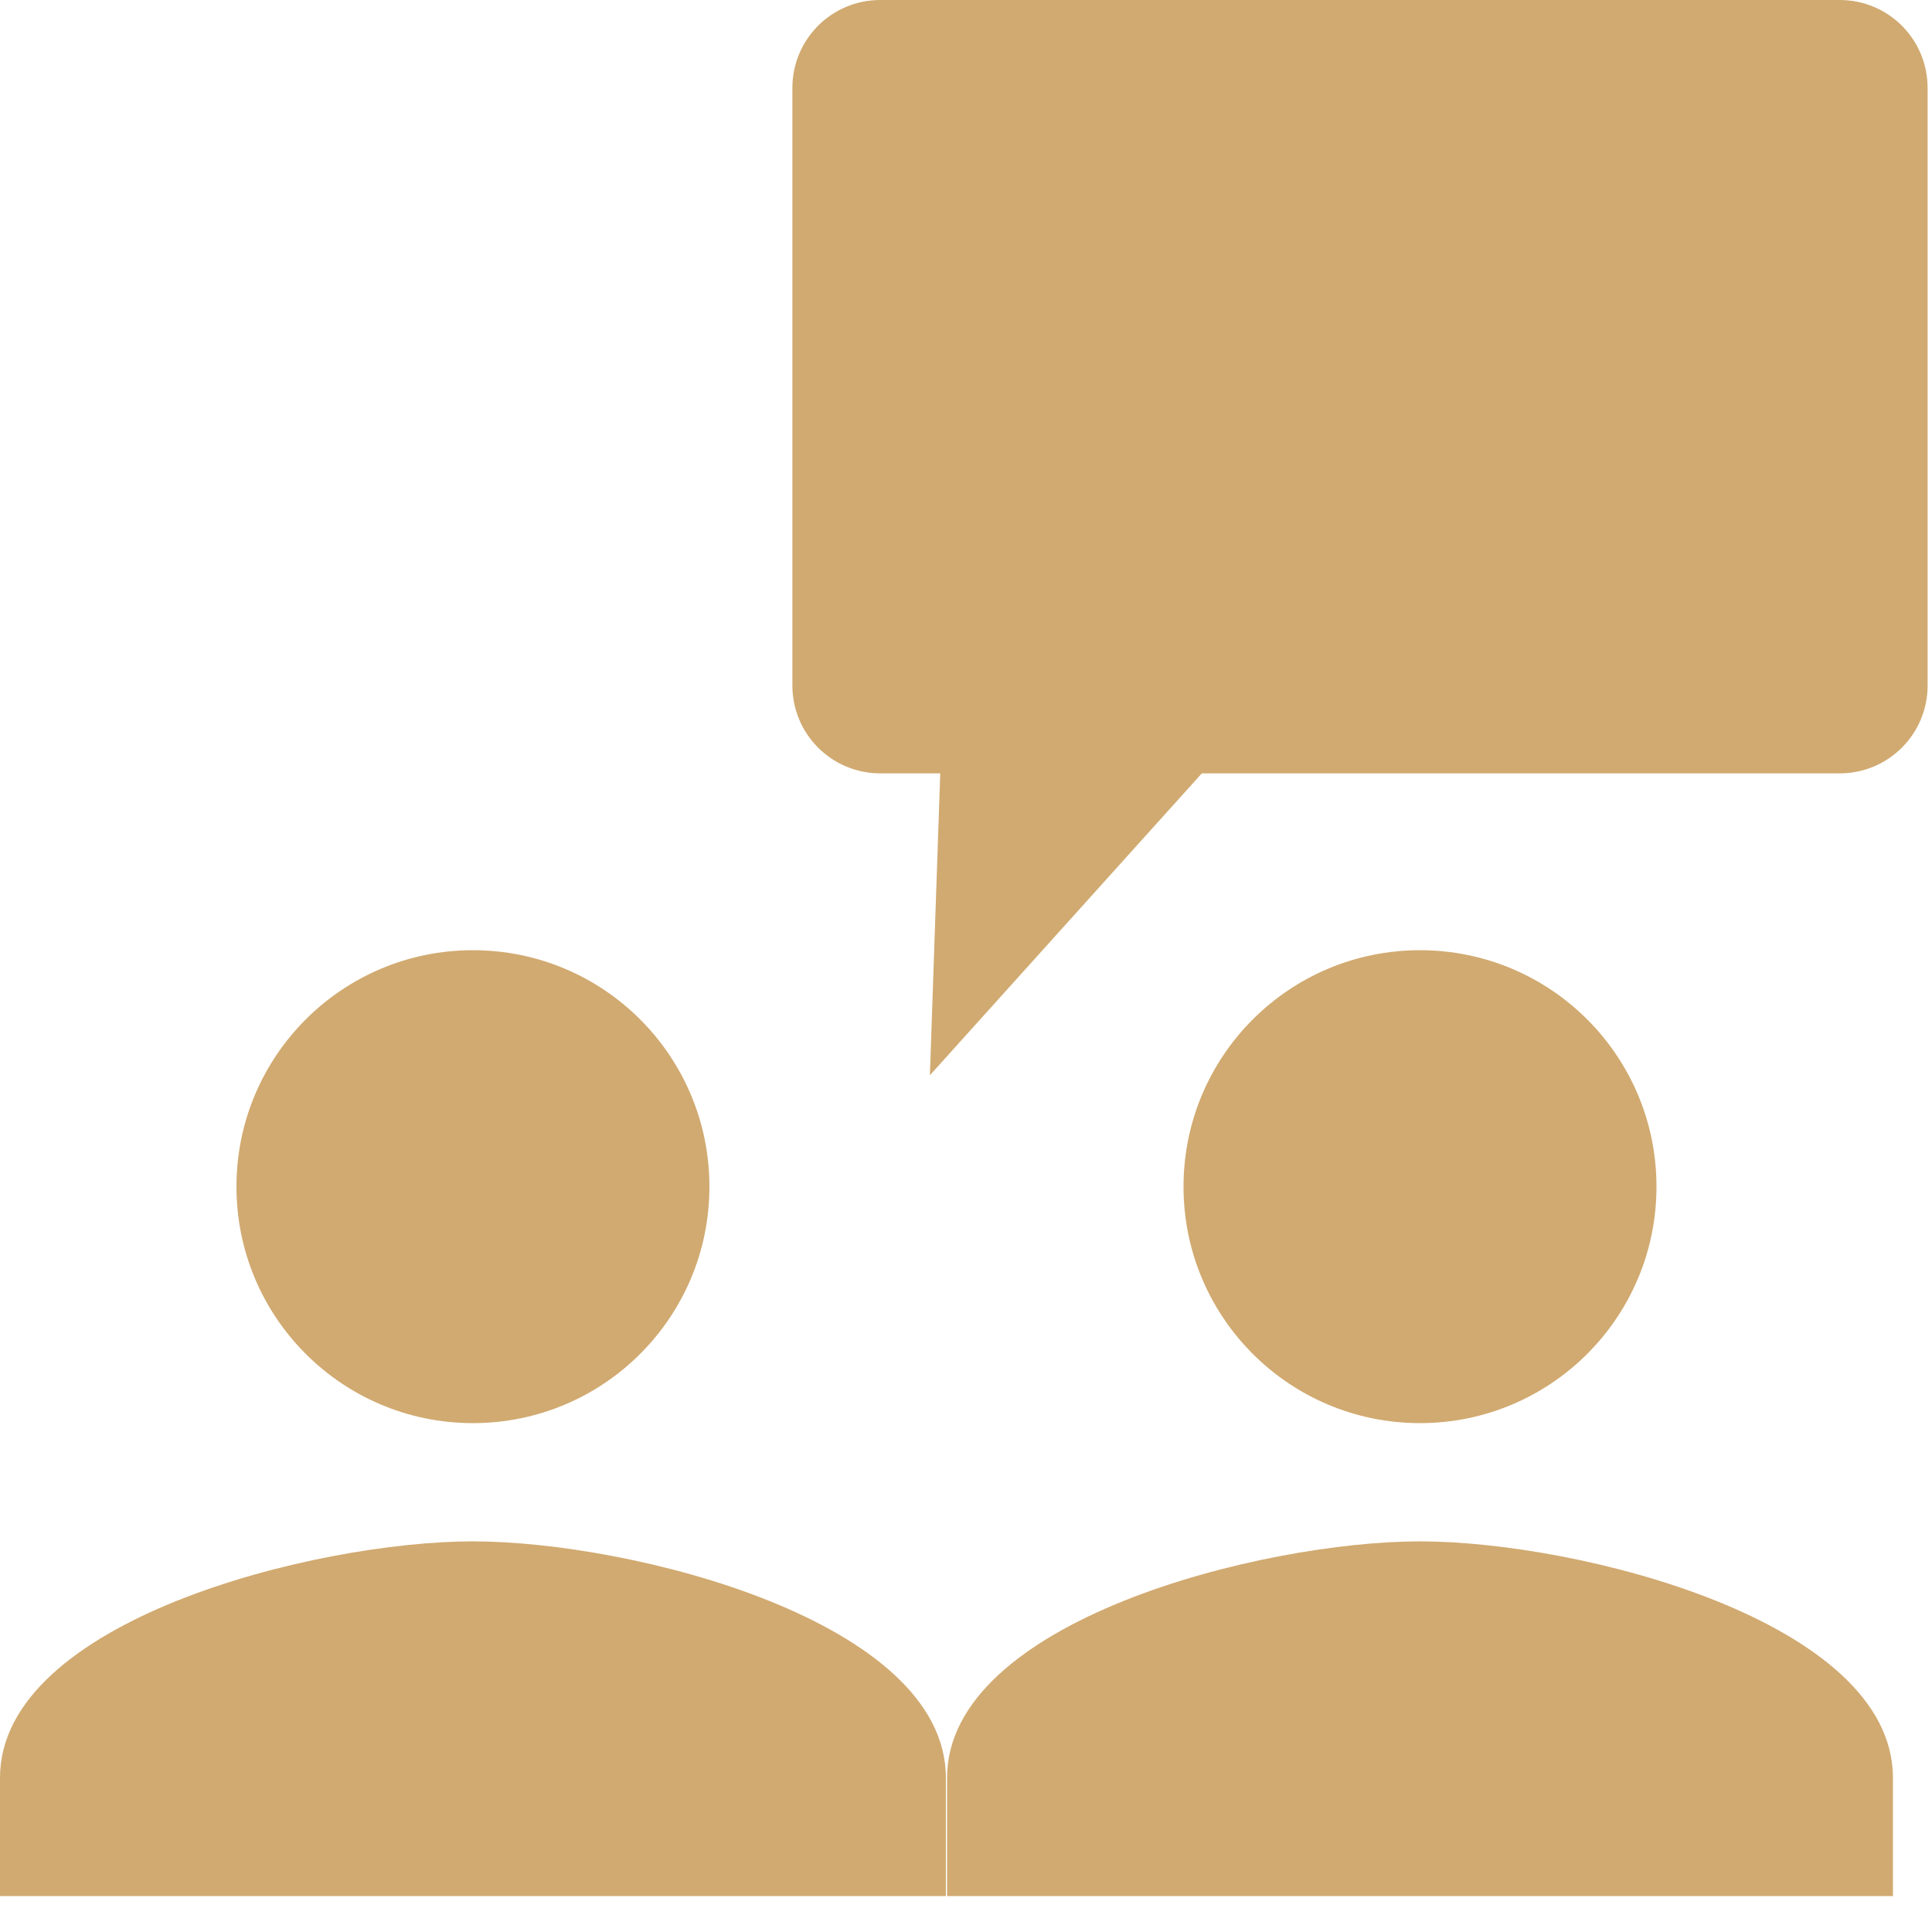
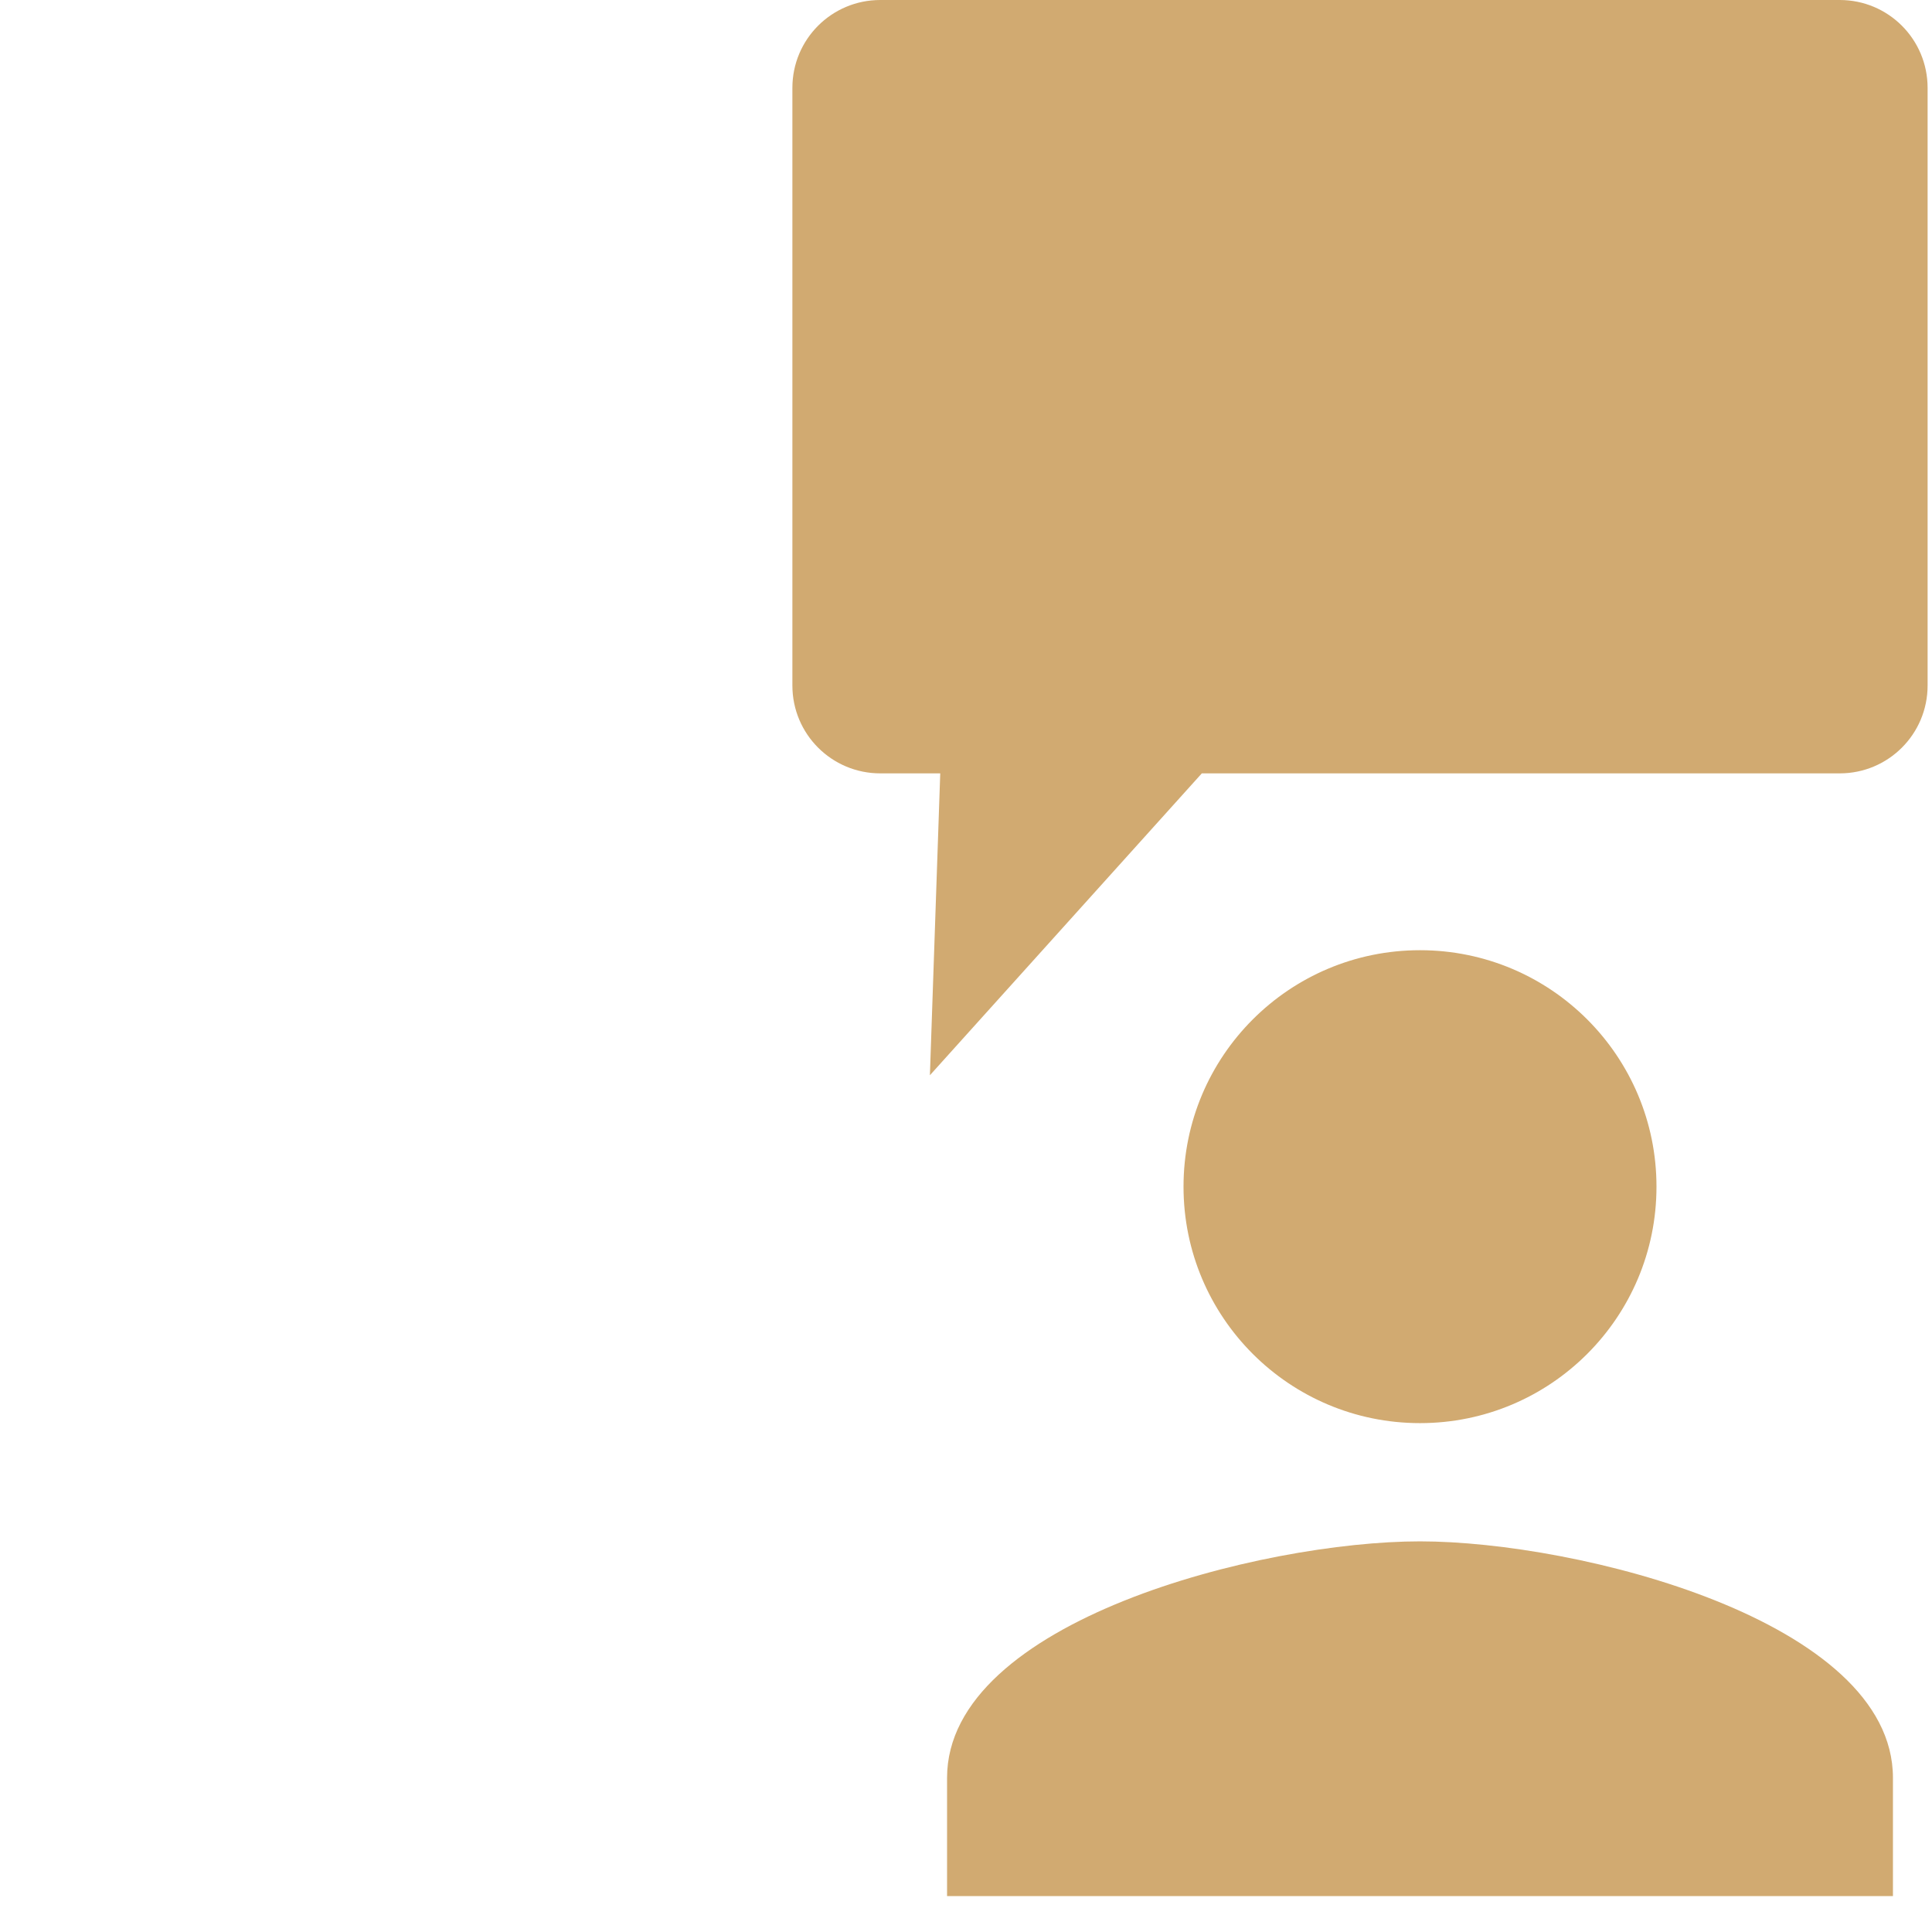
<svg xmlns="http://www.w3.org/2000/svg" xmlns:ns1="http://www.serif.com/" width="100%" height="100%" viewBox="0 0 51 51" version="1.1" xml:space="preserve" style="fill-rule:evenodd;clip-rule:evenodd;stroke-linejoin:round;stroke-miterlimit:2;">
  <g transform="matrix(1,0,0,1,-0.083,0)">
    <g transform="matrix(1,0,0,1,21,0)">
      <path d="M27.647,0L2.32,0C1.037,0 0,1.037 0,2.32L0,18.095C0,19.378 1.037,20.415 2.32,20.415L3.903,20.415L3.63,28.384L10.808,20.415L27.647,20.415C28.93,20.415 29.967,19.378 29.967,18.095L29.967,2.32C29.967,1.037 28.93,0 27.647,0Z" style="fill:rgb(209,170,113);fill-rule:nonzero;" />
    </g>
    <g id="Shape" transform="matrix(1,0,0,1,0.083,25.083)">
-       <path d="M12.484,12.484C15.933,12.484 18.727,9.691 18.727,6.242C18.727,2.793 15.933,0 12.484,0C9.036,0 6.242,2.793 6.242,6.242C6.242,9.691 9.036,12.484 12.484,12.484ZM12.484,15.605C8.318,15.605 0,17.697 0,21.848L0,24.969L24.969,24.969L24.969,21.848C24.969,17.697 16.651,15.605 12.484,15.605Z" style="fill:rgb(209,170,113);fill-rule:nonzero;" />
-     </g>
+       </g>
    <g id="Shape1" ns1:id="Shape" transform="matrix(1,0,0,1,25.083,25.083)">
      <path d="M12.484,12.484C15.933,12.484 18.727,9.691 18.727,6.242C18.727,2.793 15.933,0 12.484,0C9.036,0 6.242,2.793 6.242,6.242C6.242,9.691 9.036,12.484 12.484,12.484ZM12.484,15.605C8.318,15.605 0,17.697 0,21.848L0,24.969L24.969,24.969L24.969,21.848C24.969,17.697 16.651,15.605 12.484,15.605Z" style="fill:rgb(209,170,113);fill-rule:nonzero;" />
    </g>
  </g>
</svg>